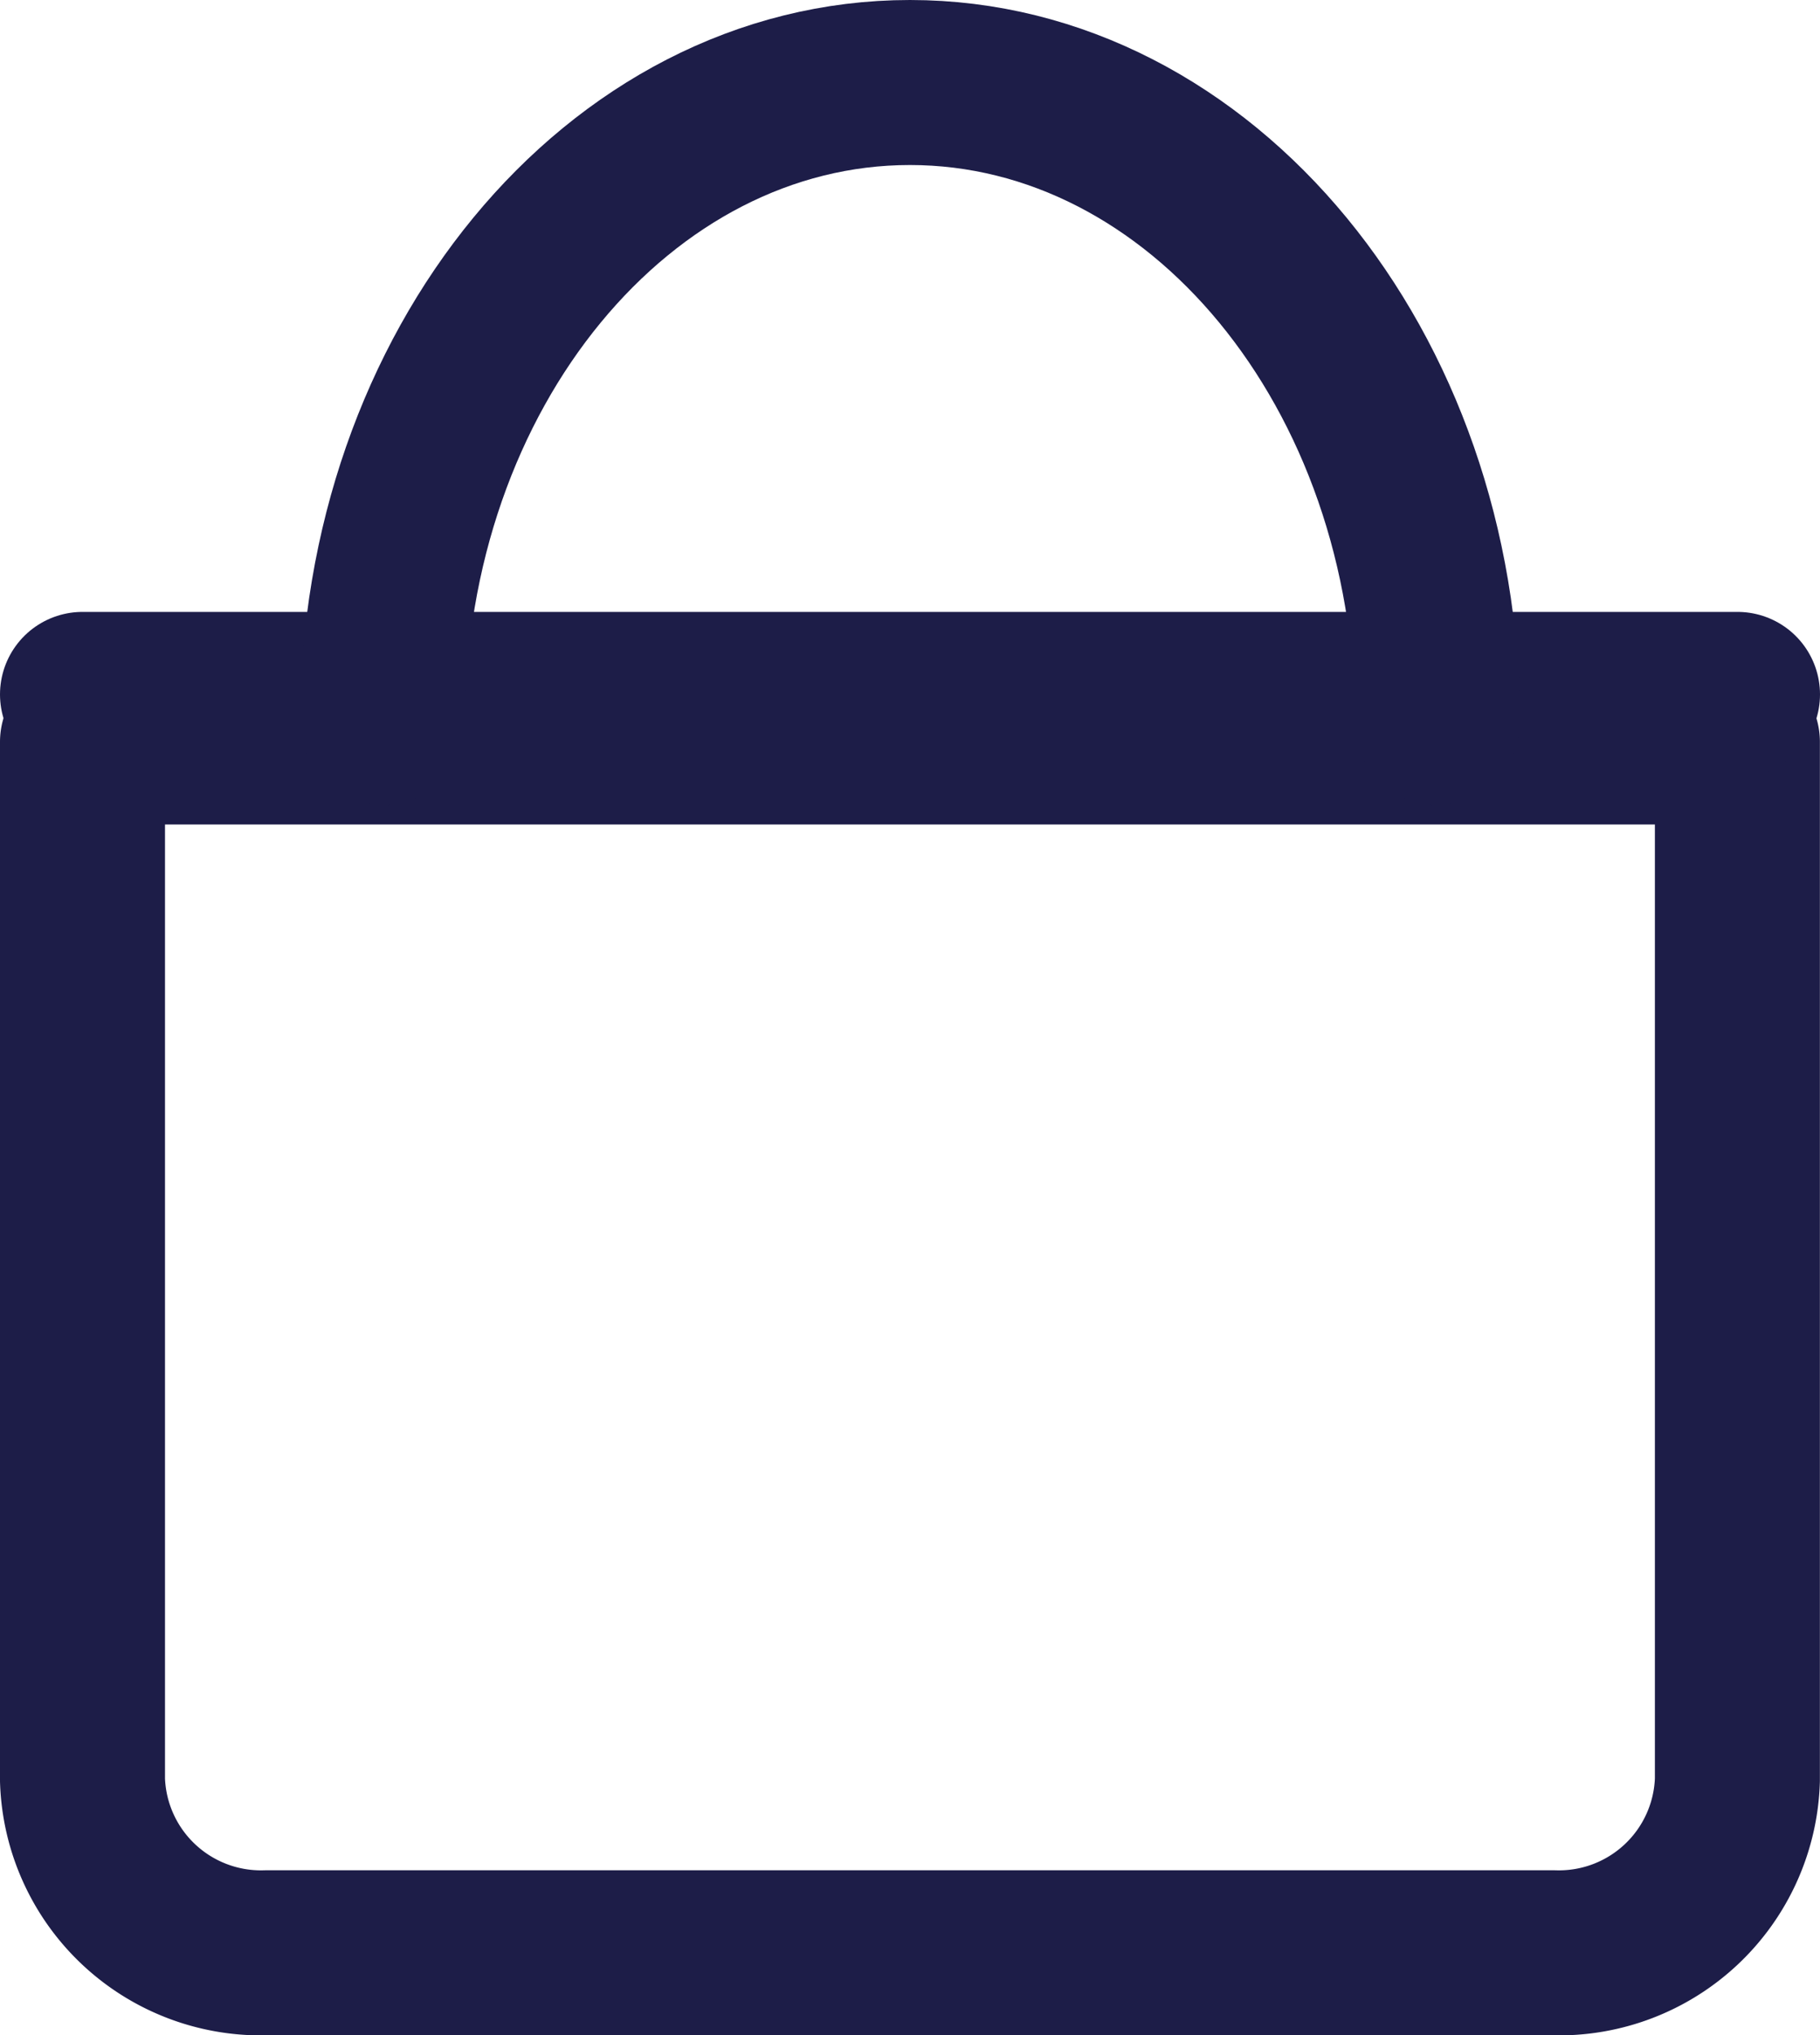
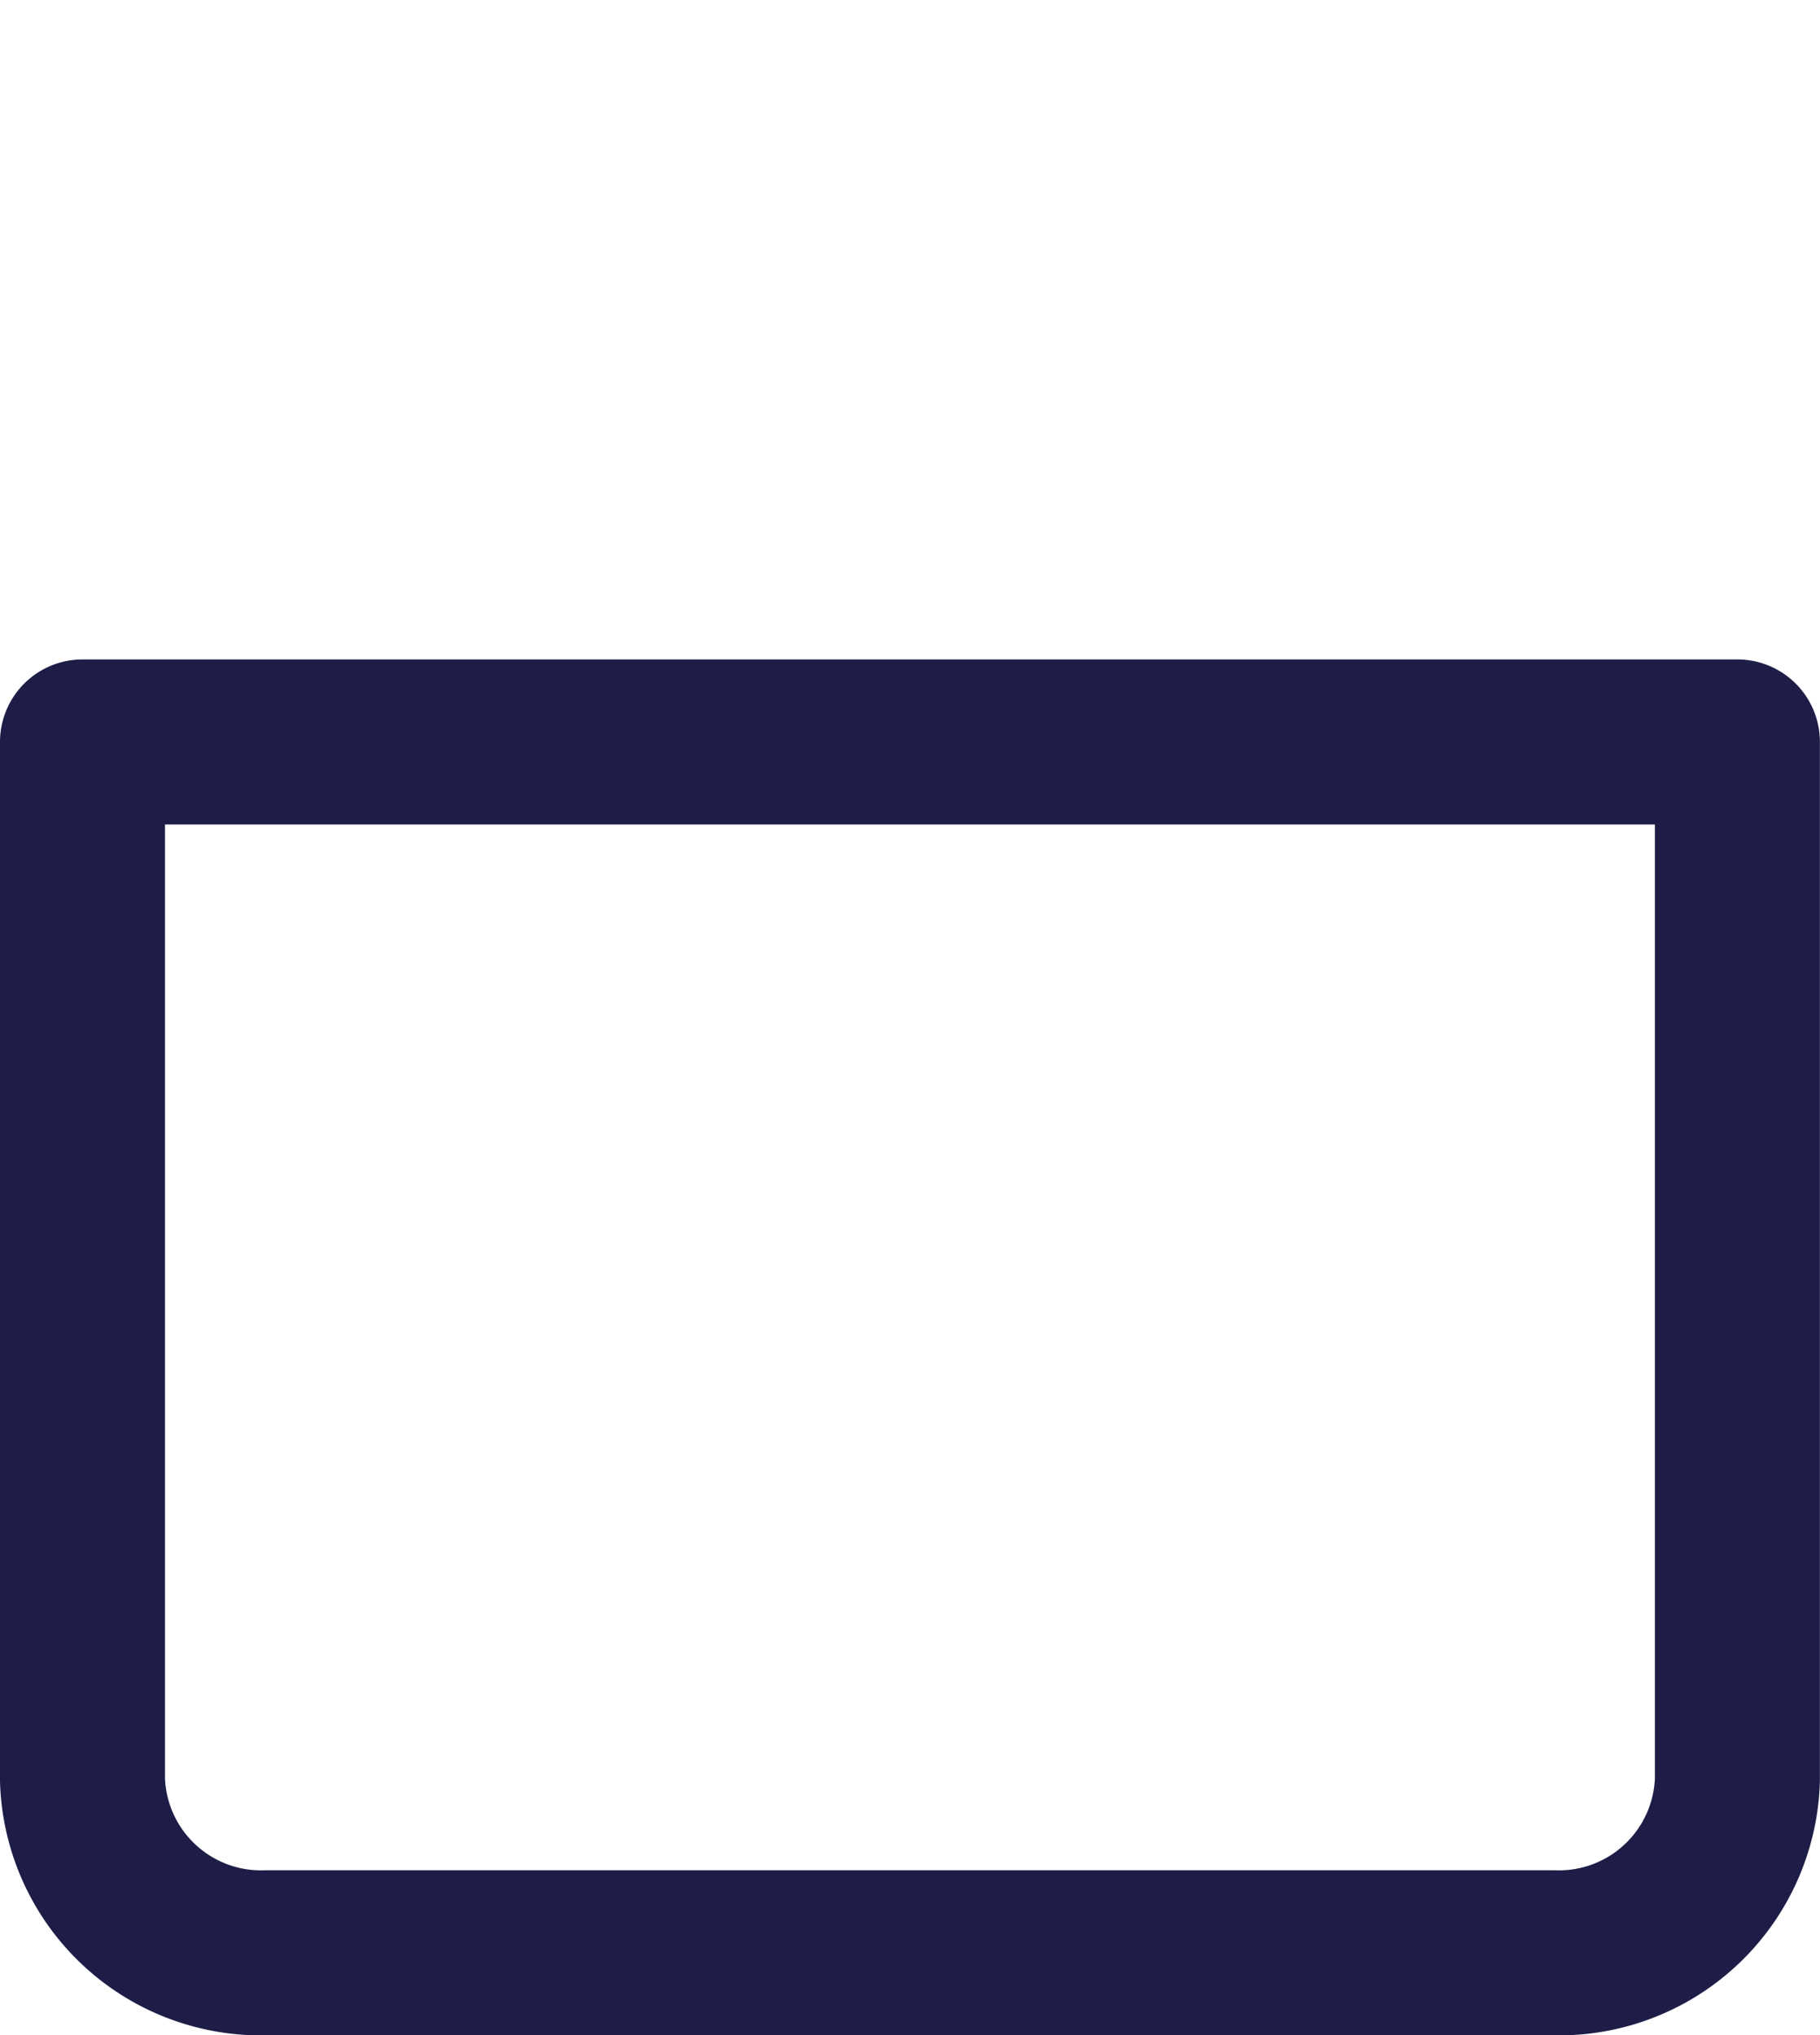
<svg xmlns="http://www.w3.org/2000/svg" width="16.545" height="18.5" viewBox="0 0 16.545 18.5">
  <defs>
    <style>.a{fill:none;stroke:#1d1d48;stroke-linecap:round;stroke-linejoin:round;stroke-width:1.5px;}</style>
  </defs>
  <g transform="translate(-1161.75 -72.928)">
    <path class="a" d="M4.5,8.672v9.437a1.623,1.623,0,0,0,1.672,1.569h11.7a1.623,1.623,0,0,0,1.672-1.569V8.672Z" transform="translate(1158 71)" />
-     <path class="a" d="M4.5,9H19.545" transform="translate(1158 70.24)" />
-     <path class="a" d="M21.589,20.822c0-3.215-2.147-5.822-4.795-5.822S12,17.607,12,20.822" transform="translate(1153.228 58.678)" />
  </g>
</svg>